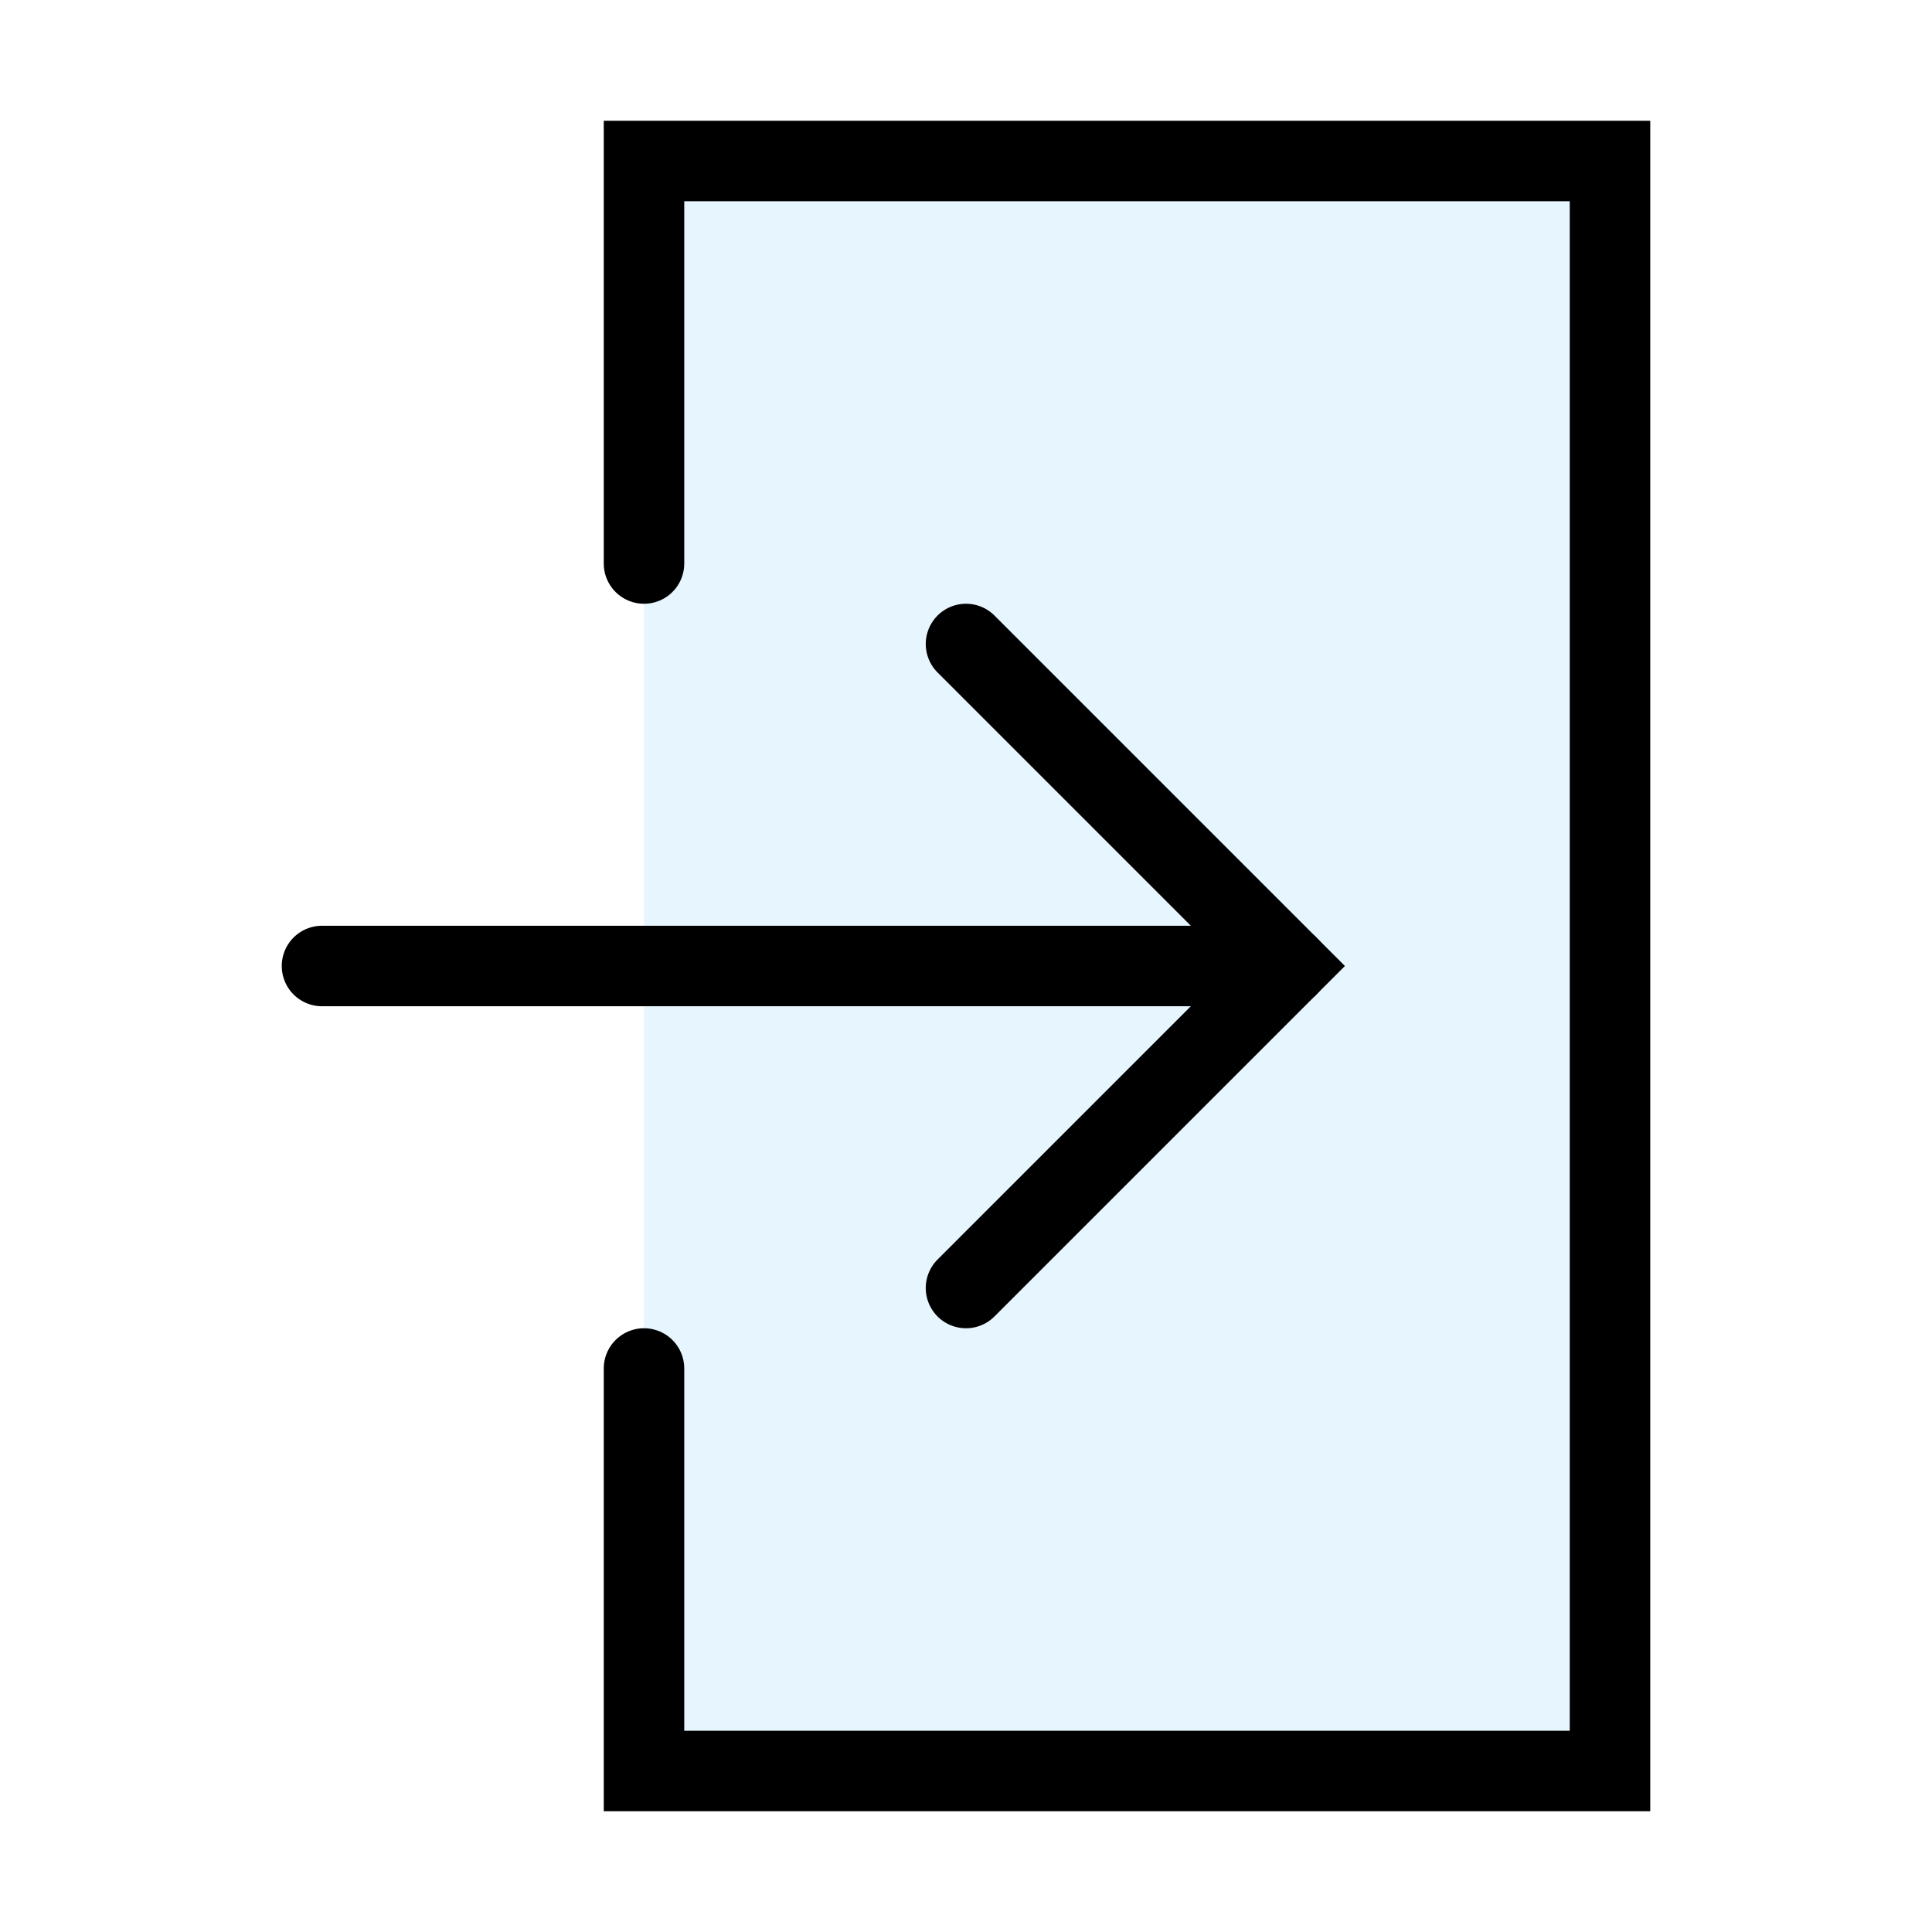
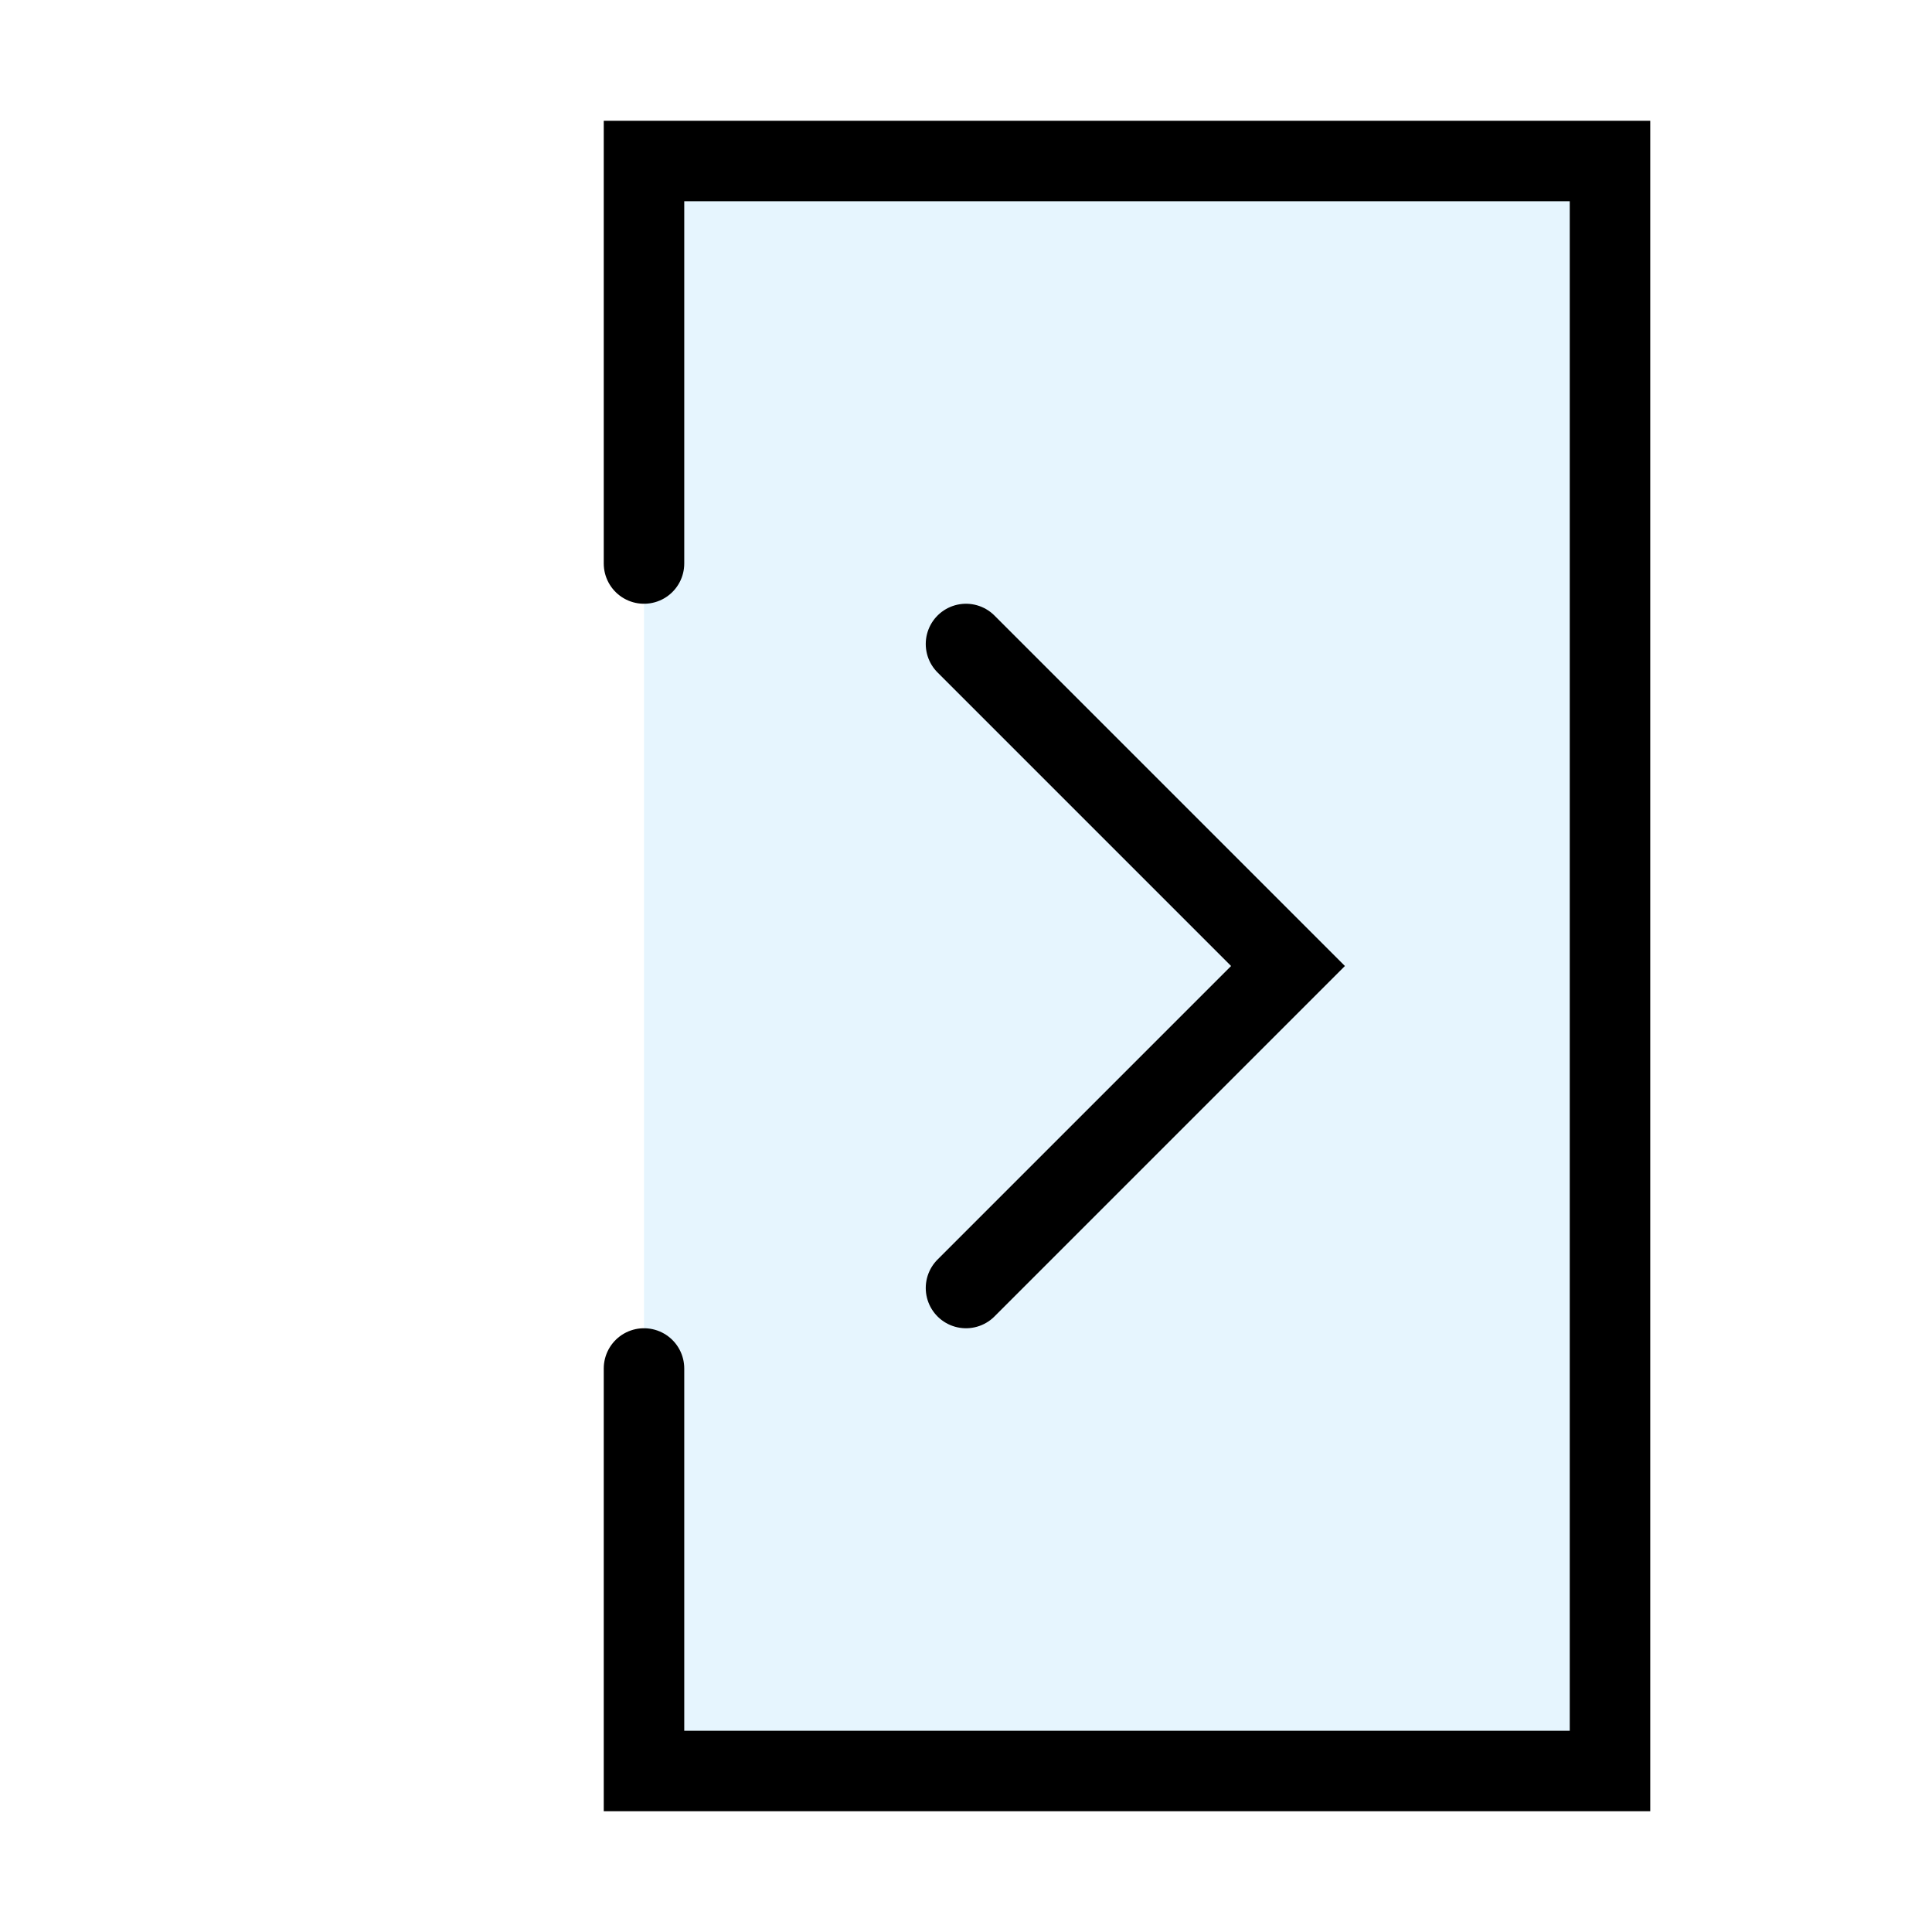
<svg xmlns="http://www.w3.org/2000/svg" width="800px" height="800px" viewBox="0 0 24 24" fill="none" stroke="#000000" stroke-width="1" stroke-linecap="round" stroke-linejoin="miter">
  <rect x="8" y="2" width="12" height="20" rx="0" fill="#059cf7" opacity="0.1" stroke-width="0" />
  <polyline points="8 7 8 2 20 2 20 22 8 22 8 17" />
-   <line x1="4" y1="12" x2="16" y2="12" />
  <polyline points="12 8 16 12 12 16" />
</svg>